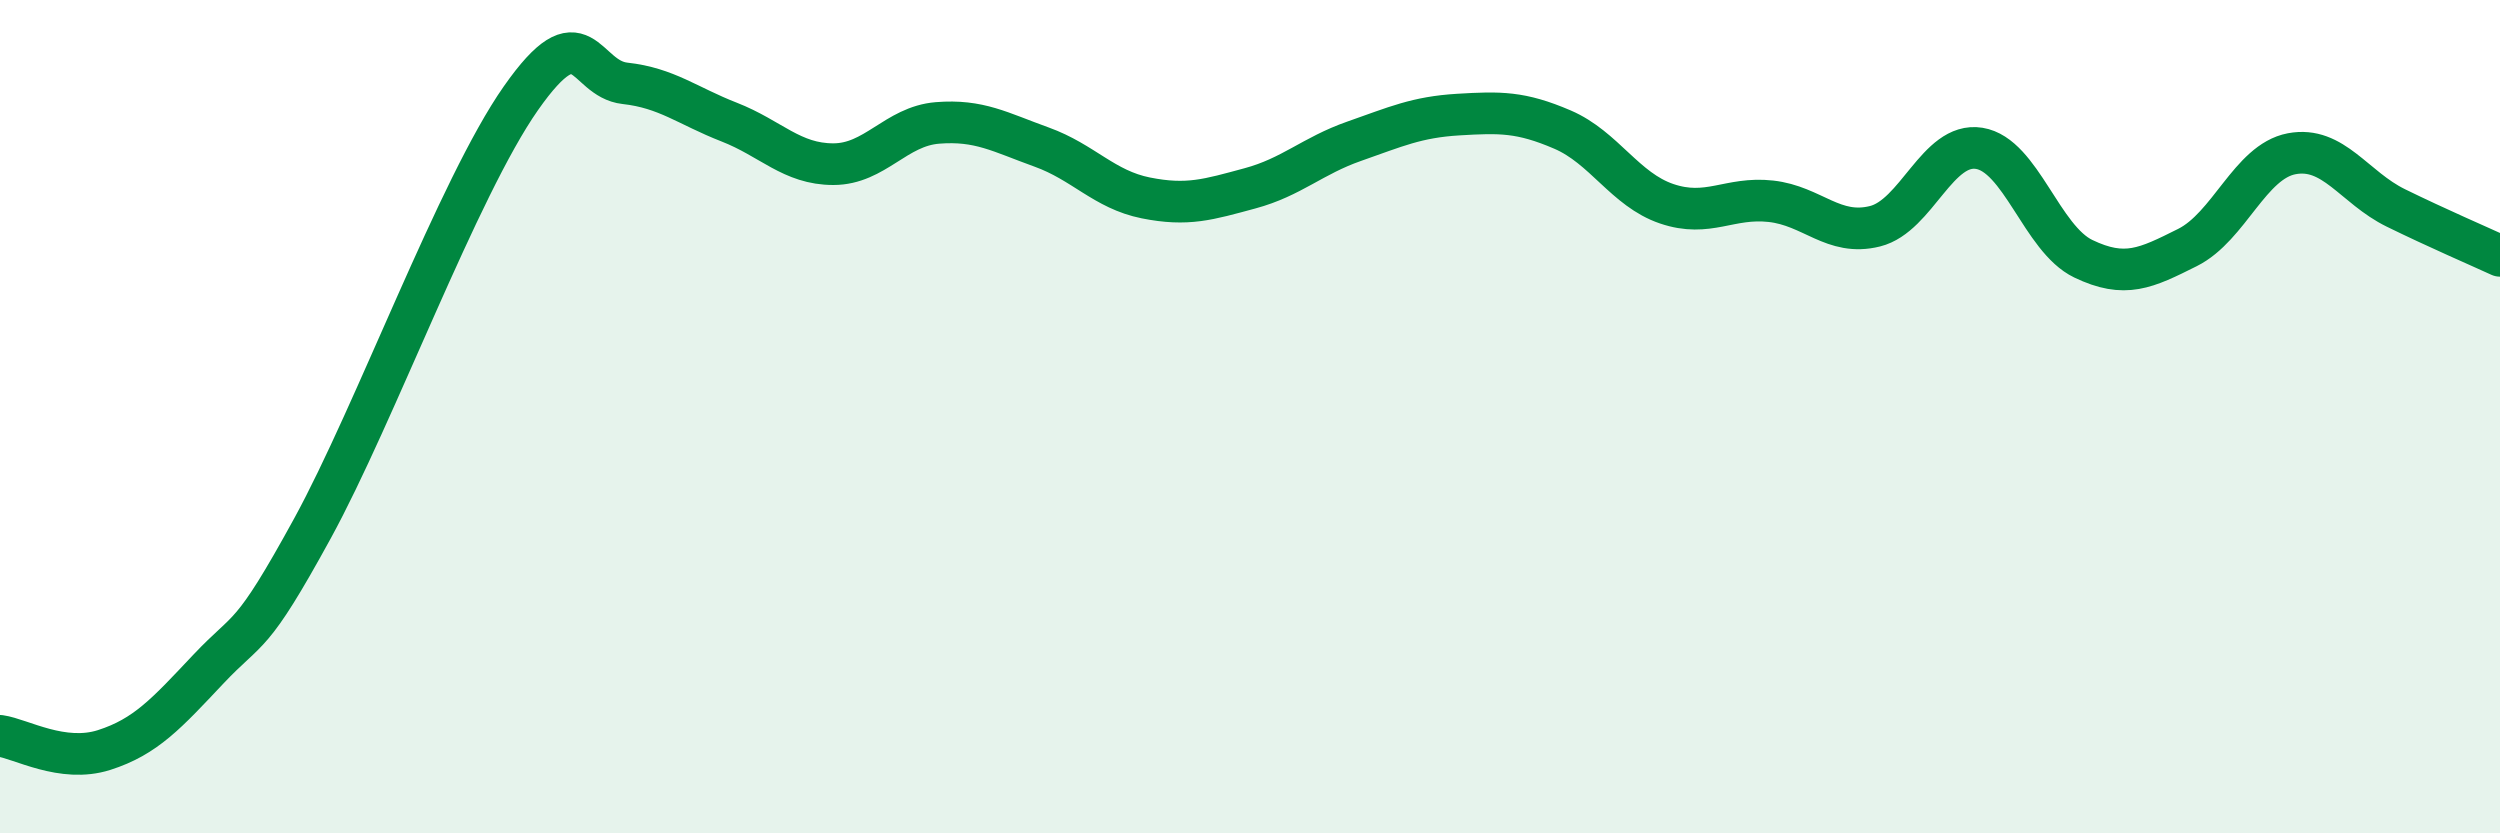
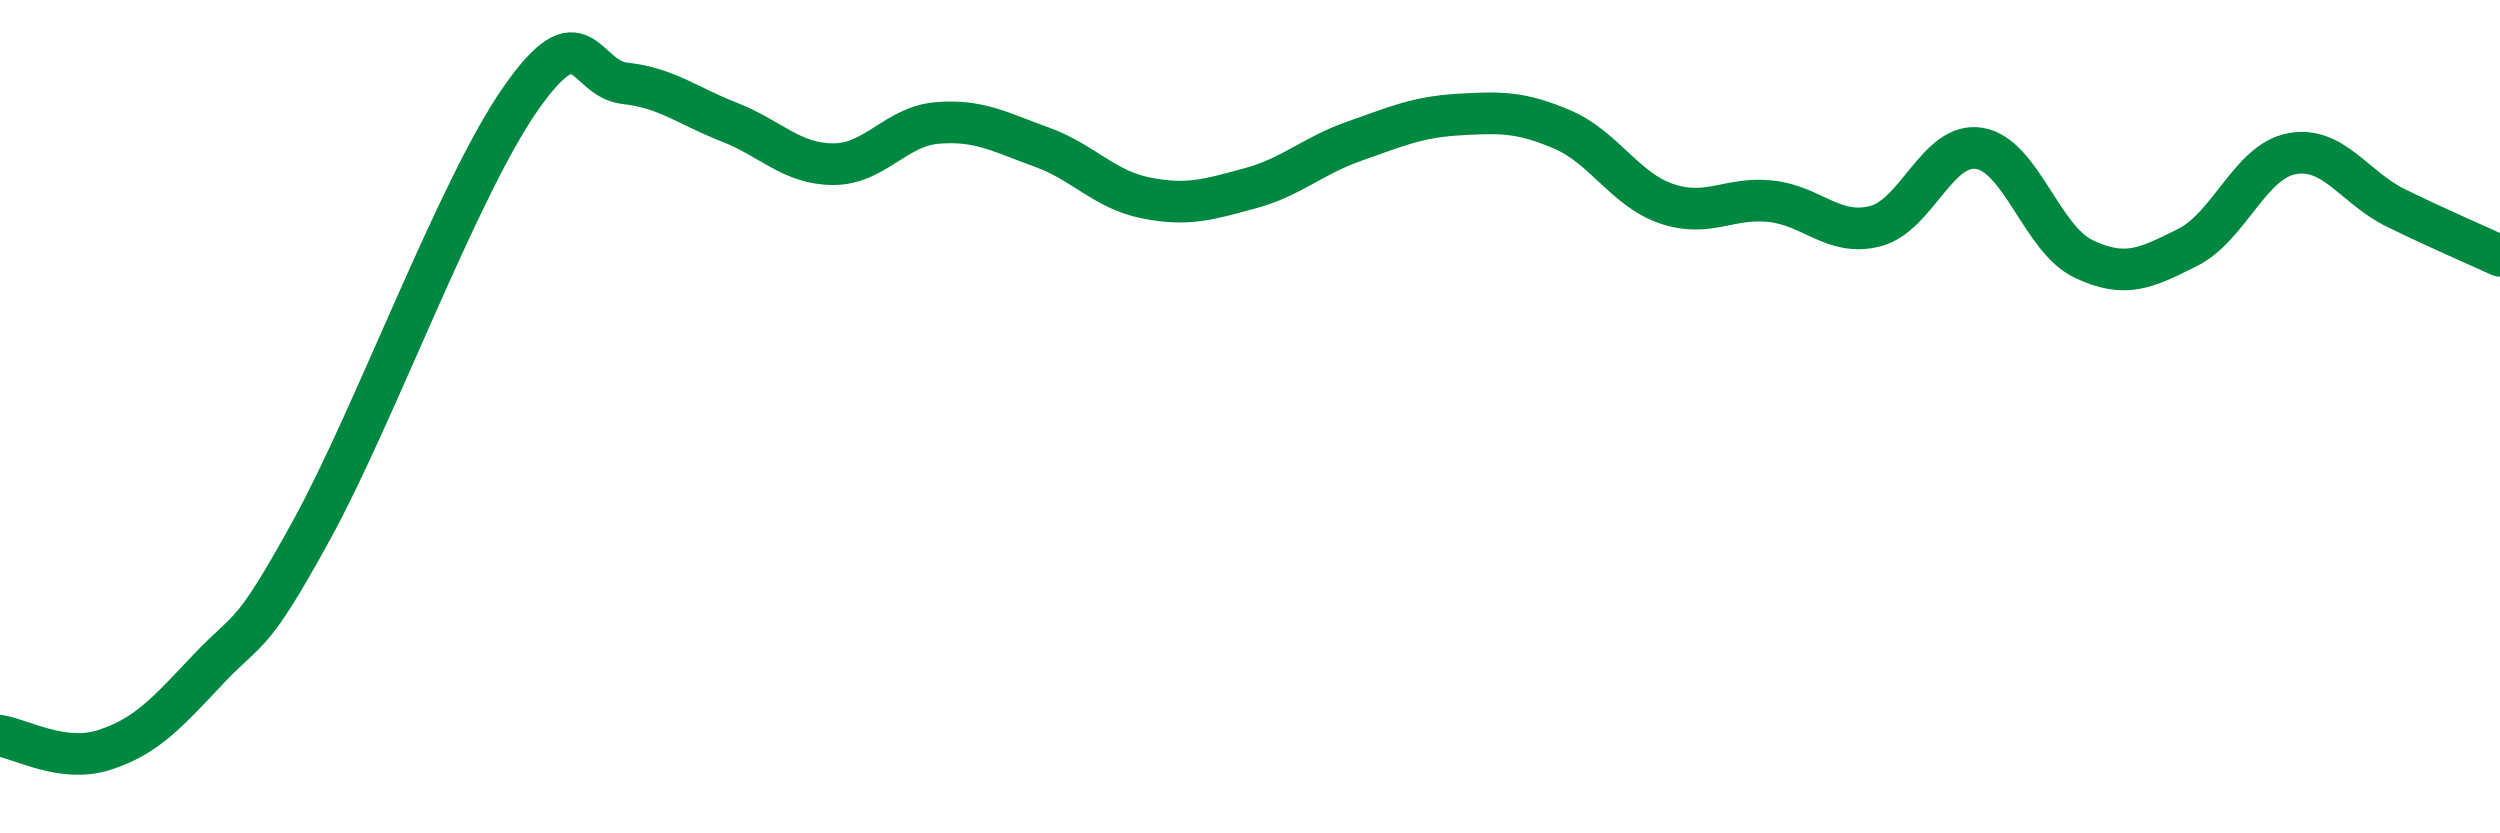
<svg xmlns="http://www.w3.org/2000/svg" width="60" height="20" viewBox="0 0 60 20">
-   <path d="M 0,17.66 C 0.5,17.73 1.5,18.32 2.5,18 C 3.5,17.68 4,17.12 5,16.06 C 6,15 6,15.42 7.5,12.68 C 9,9.94 11,4.5 12.5,2.36 C 14,0.22 14,1.89 15,2 C 16,2.11 16.5,2.54 17.5,2.93 C 18.5,3.32 19,3.94 20,3.94 C 21,3.94 21.5,3.03 22.5,2.95 C 23.5,2.87 24,3.17 25,3.53 C 26,3.89 26.5,4.55 27.5,4.75 C 28.5,4.95 29,4.79 30,4.52 C 31,4.25 31.5,3.74 32.5,3.39 C 33.5,3.04 34,2.81 35,2.75 C 36,2.69 36.5,2.68 37.5,3.11 C 38.5,3.54 39,4.55 40,4.89 C 41,5.23 41.5,4.72 42.5,4.83 C 43.5,4.94 44,5.68 45,5.43 C 46,5.18 46.5,3.4 47.5,3.56 C 48.5,3.72 49,5.73 50,6.21 C 51,6.69 51.5,6.44 52.5,5.94 C 53.5,5.44 54,3.88 55,3.69 C 56,3.5 56.5,4.5 57.5,4.99 C 58.5,5.48 59.5,5.91 60,6.14L60 20L0 20Z" fill="#008740" opacity="0.1" stroke-linecap="round" stroke-linejoin="round" />
  <path d="M 0,17.66 C 0.5,17.73 1.5,18.32 2.5,18 C 3.5,17.68 4,17.12 5,16.06 C 6,15 6,15.42 7.5,12.68 C 9,9.94 11,4.5 12.5,2.36 C 14,0.22 14,1.89 15,2 C 16,2.11 16.5,2.54 17.5,2.93 C 18.5,3.32 19,3.94 20,3.94 C 21,3.94 21.5,3.03 22.5,2.95 C 23.5,2.87 24,3.17 25,3.53 C 26,3.89 26.5,4.55 27.5,4.75 C 28.5,4.95 29,4.79 30,4.52 C 31,4.25 31.5,3.74 32.5,3.39 C 33.5,3.04 34,2.81 35,2.75 C 36,2.69 36.5,2.68 37.5,3.11 C 38.5,3.54 39,4.55 40,4.89 C 41,5.23 41.5,4.72 42.5,4.83 C 43.5,4.94 44,5.68 45,5.43 C 46,5.18 46.5,3.4 47.5,3.56 C 48.5,3.72 49,5.73 50,6.21 C 51,6.69 51.5,6.44 52.5,5.94 C 53.5,5.44 54,3.88 55,3.69 C 56,3.5 56.5,4.5 57.5,4.99 C 58.5,5.48 59.5,5.91 60,6.14" stroke="#008740" stroke-width="1" fill="none" stroke-linecap="round" stroke-linejoin="round" />
</svg>